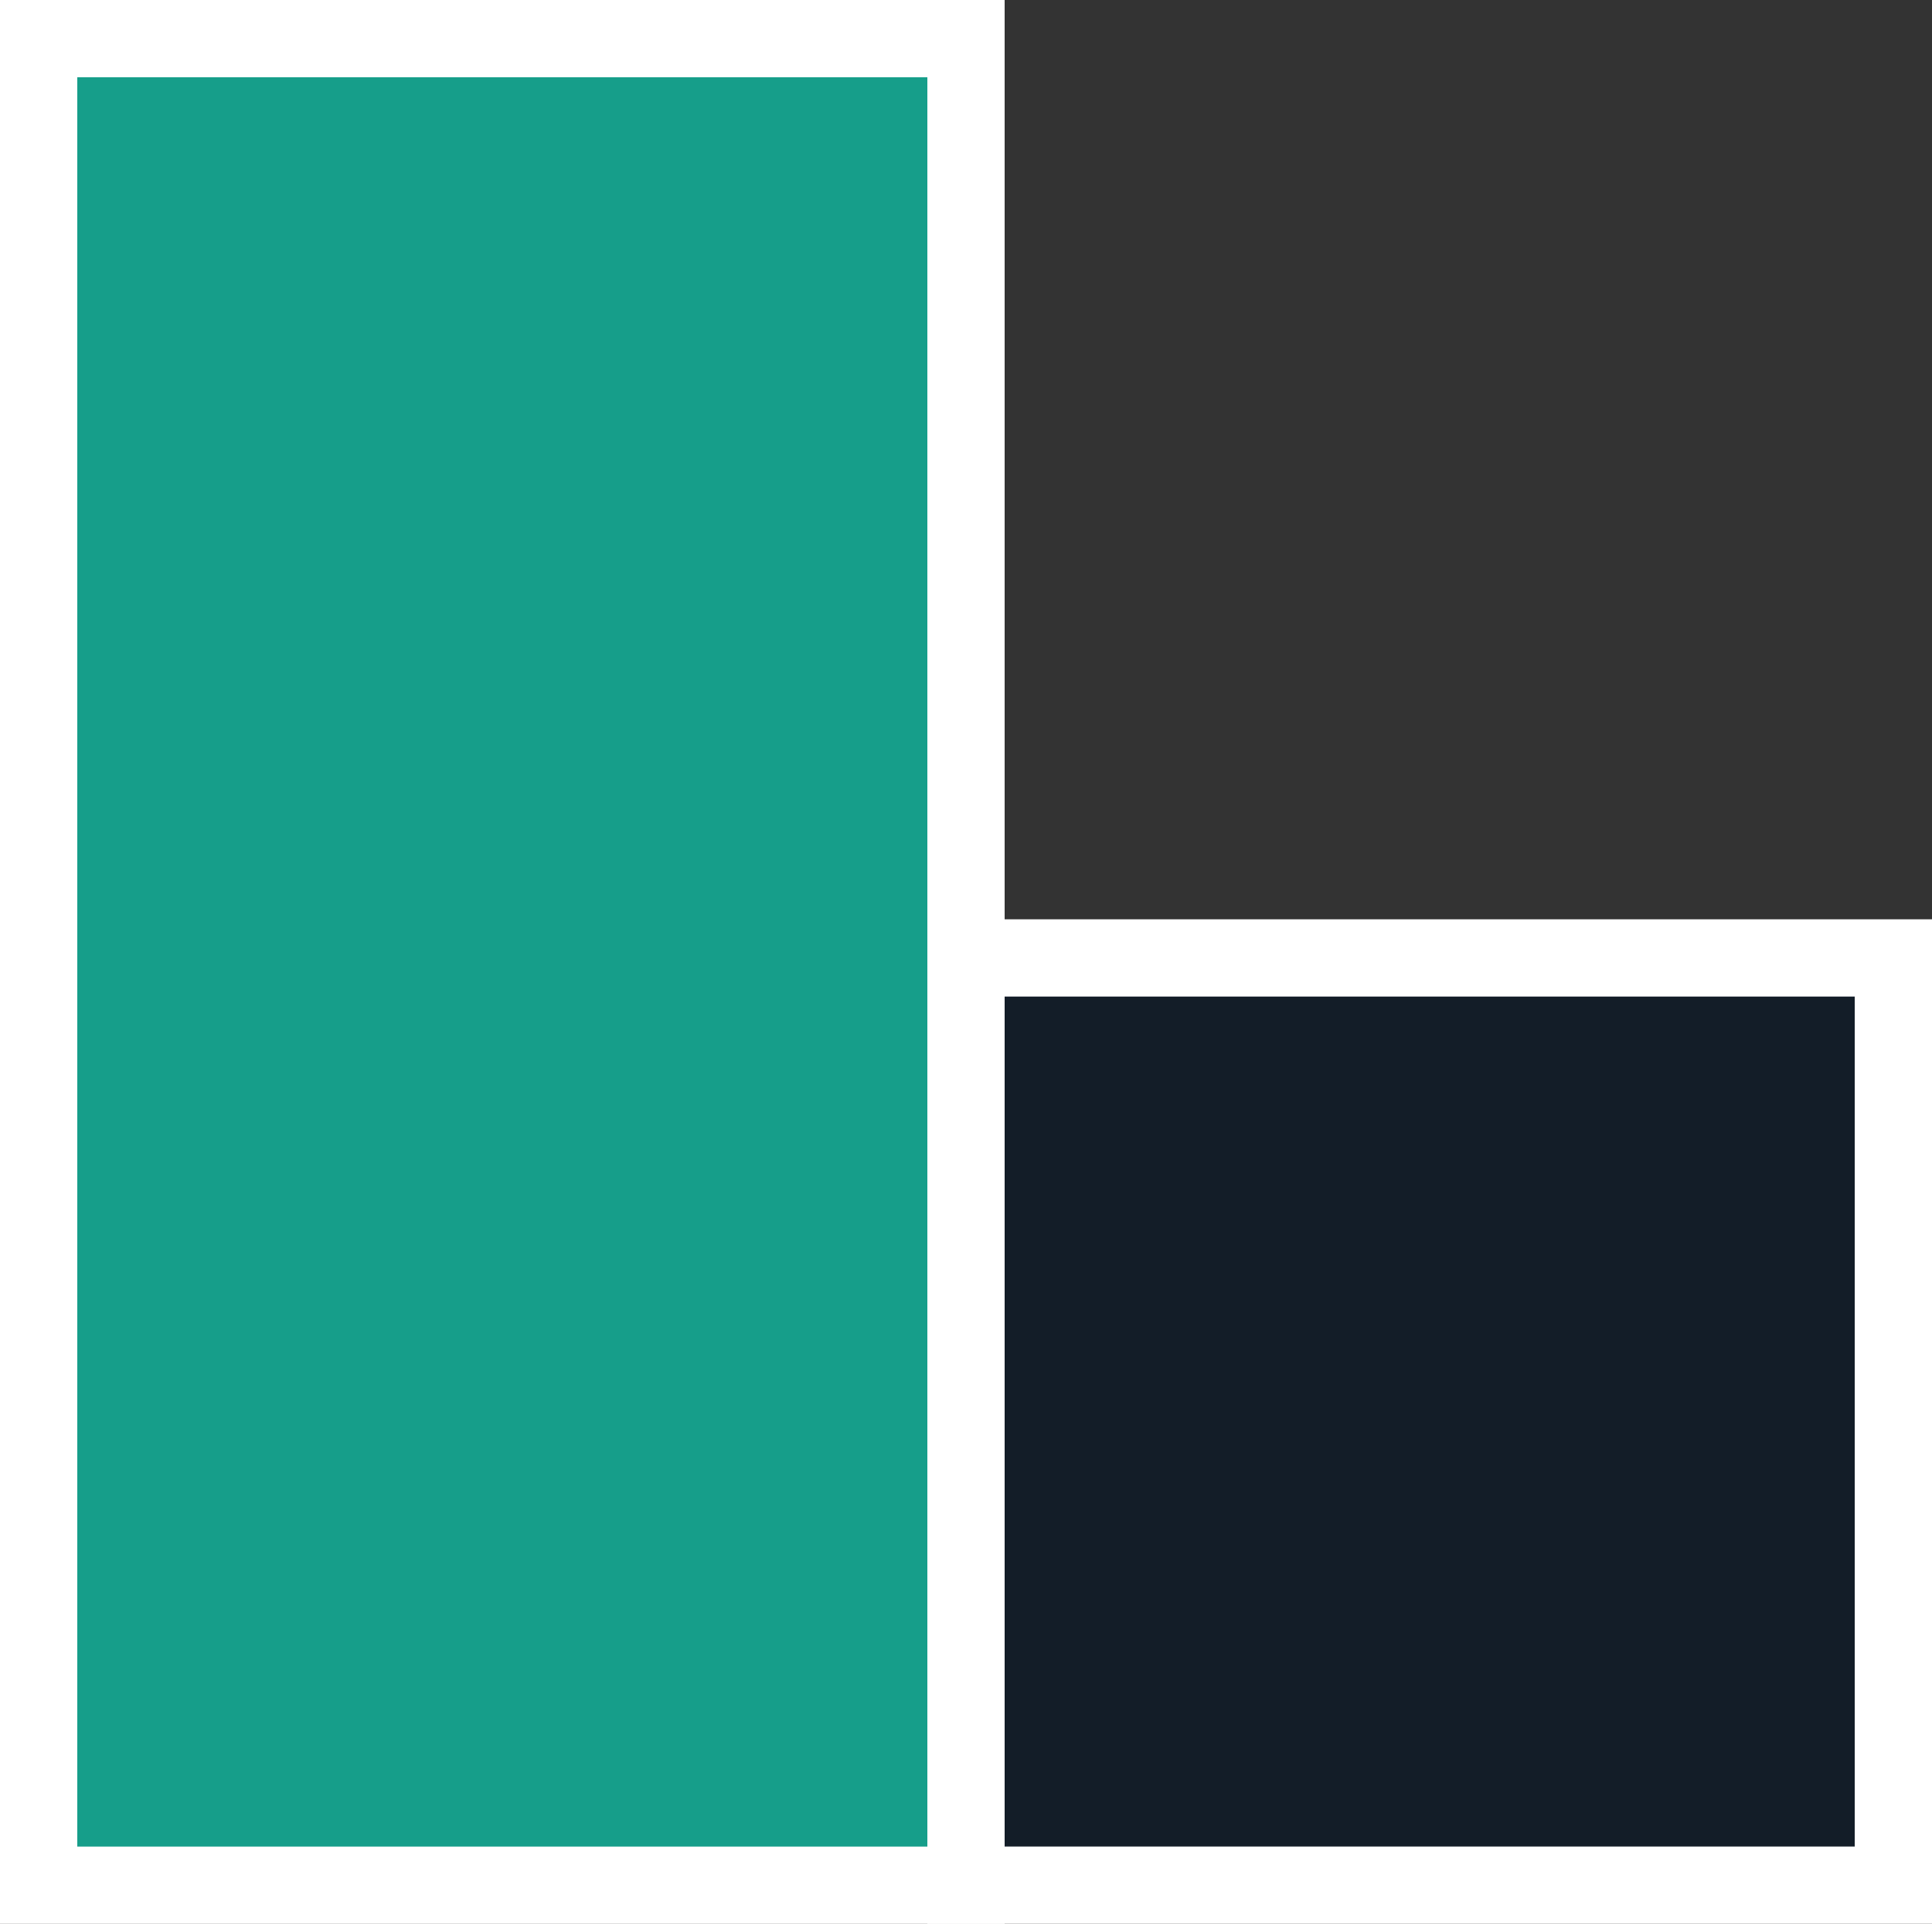
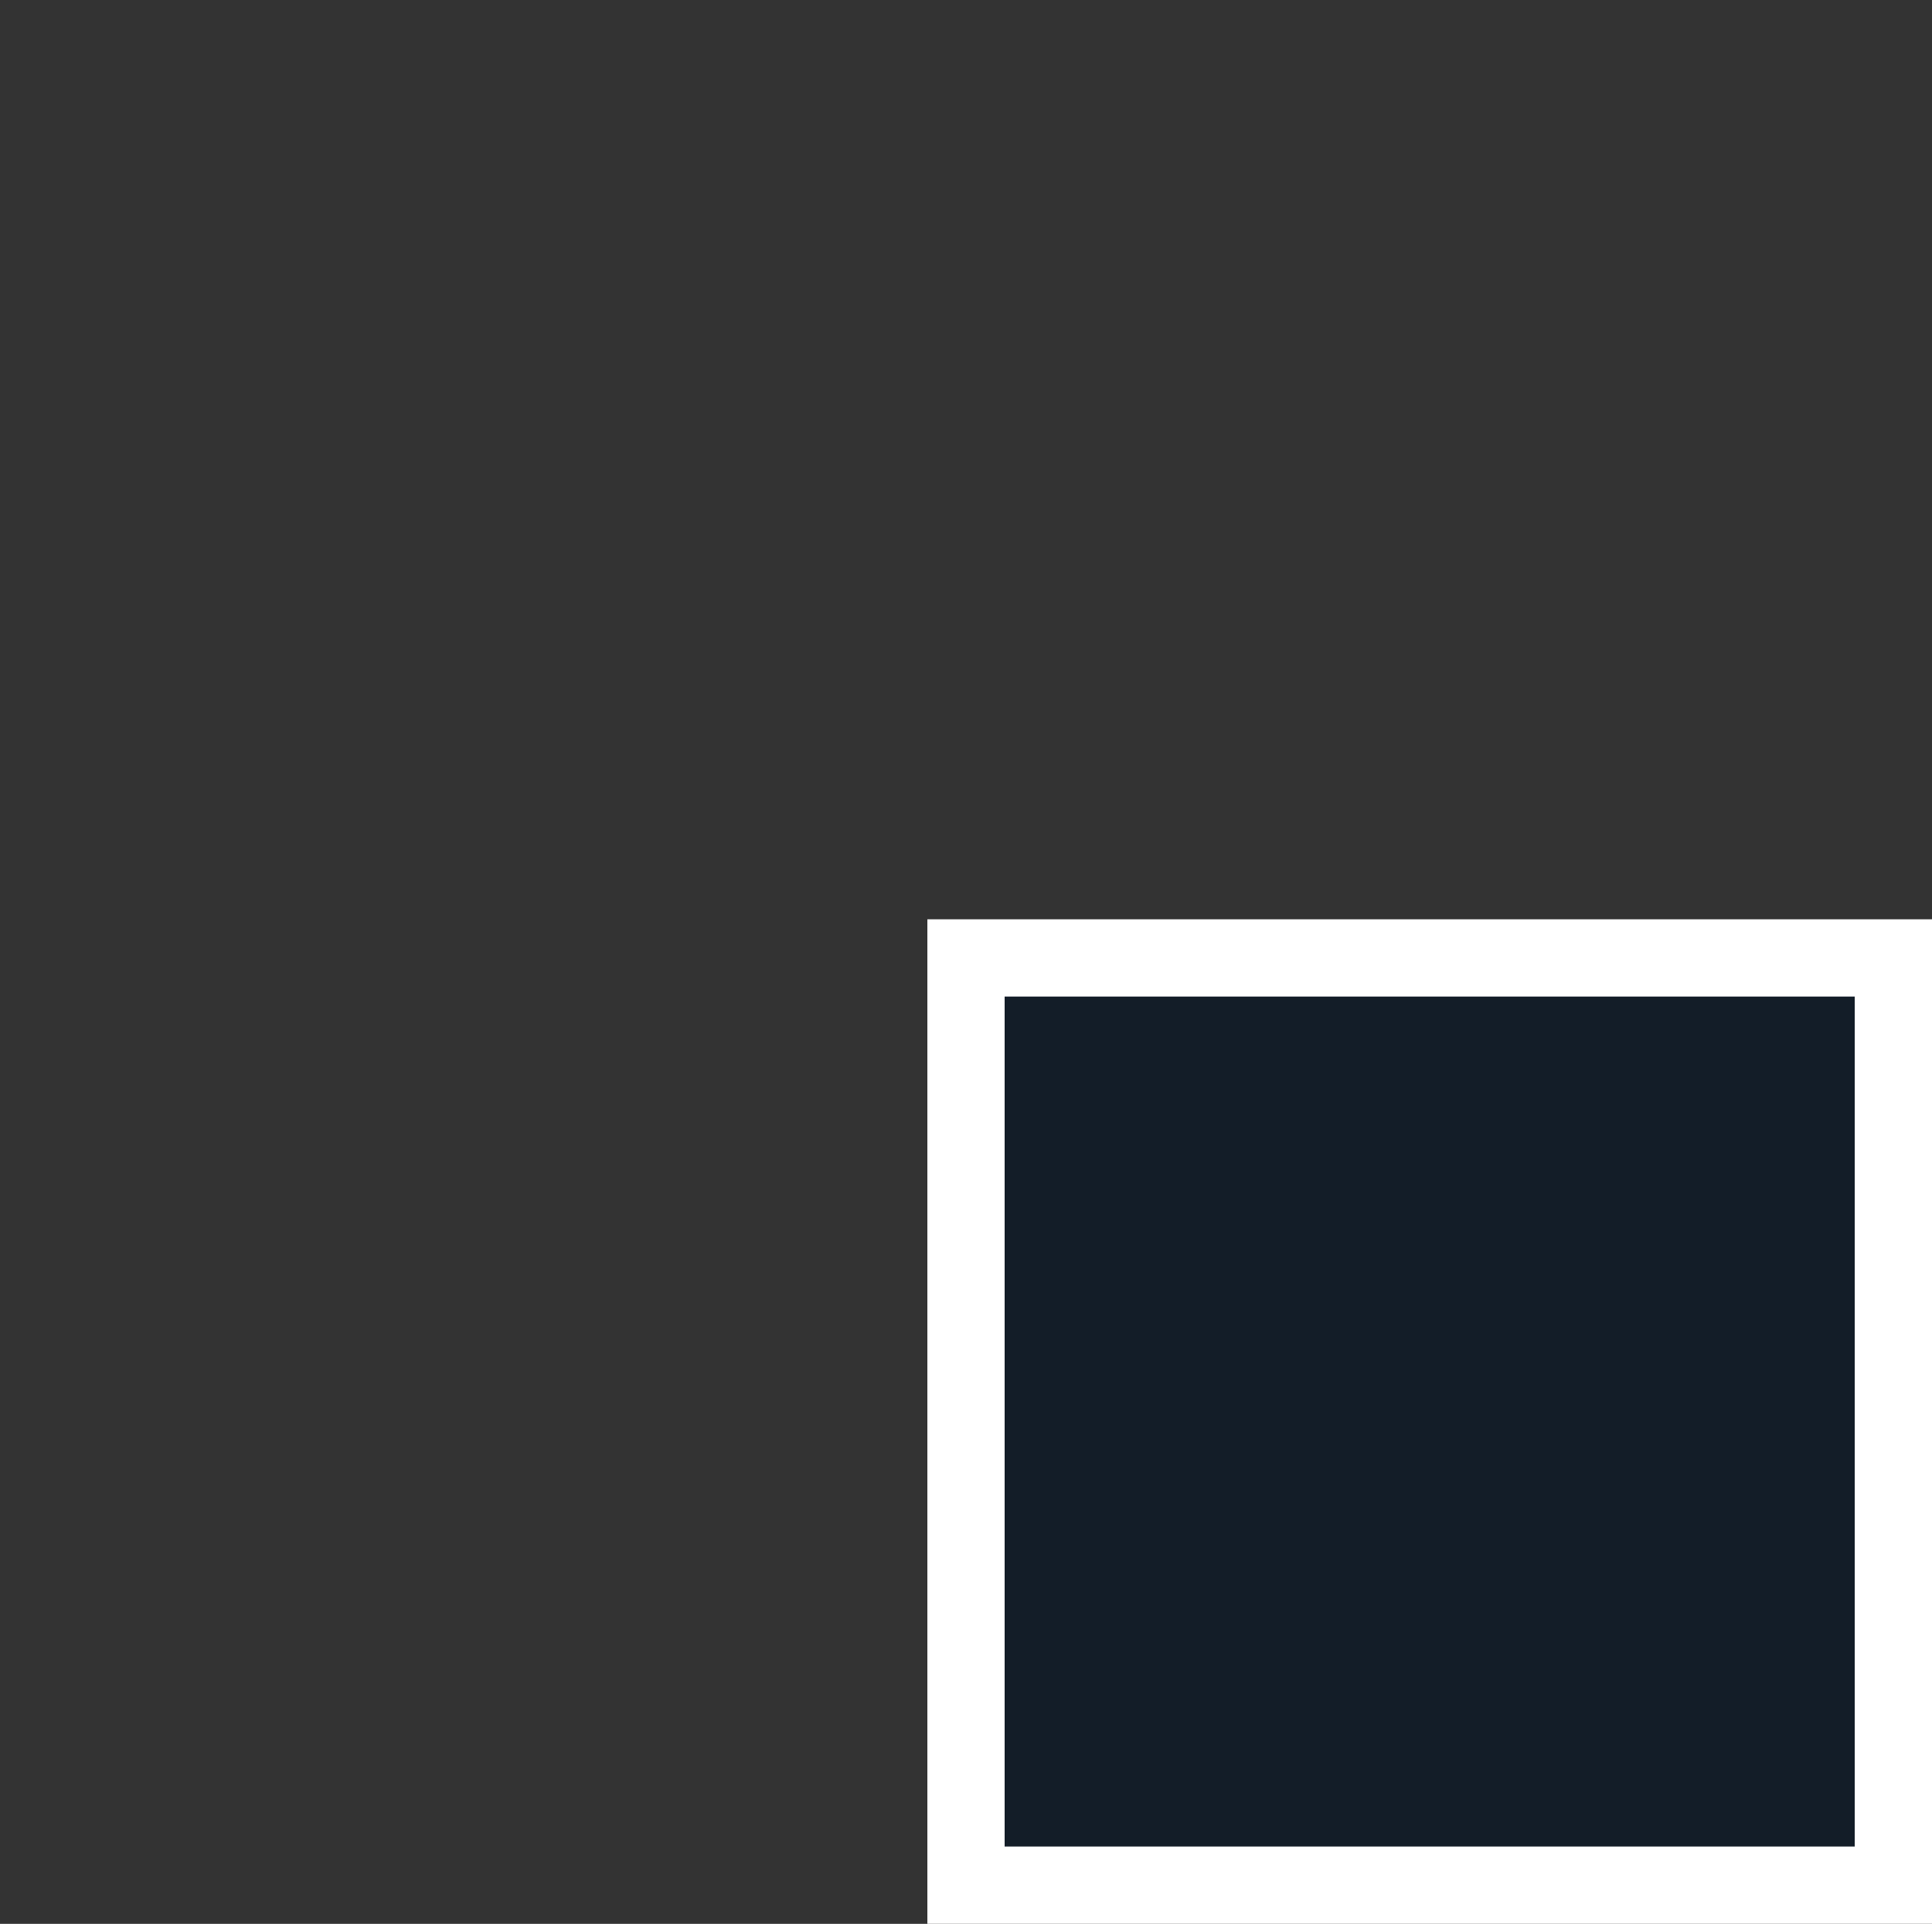
<svg xmlns="http://www.w3.org/2000/svg" width="50" height="49.796" viewBox="0 0 50 49.796">
  <rect x="0" y="0" width="50" height="49.796" fill="#333333" stroke="none" />
  <g id="Raggruppa_508" data-name="Raggruppa 508" transform="translate(-531.527 -92.46)">
    <rect id="Rettangolo_287" data-name="Rettangolo 287" width="24" height="24" transform="translate(556.527 117.255)" fill="#131d28" stroke="#fff" stroke-miterlimit="10" stroke-width="2" />
-     <rect id="Rettangolo_288" data-name="Rettangolo 288" width="24" height="47.796" transform="translate(532.527 93.46)" fill="#169e8a" stroke="#fff" stroke-miterlimit="10" stroke-width="2" />
  </g>
</svg>